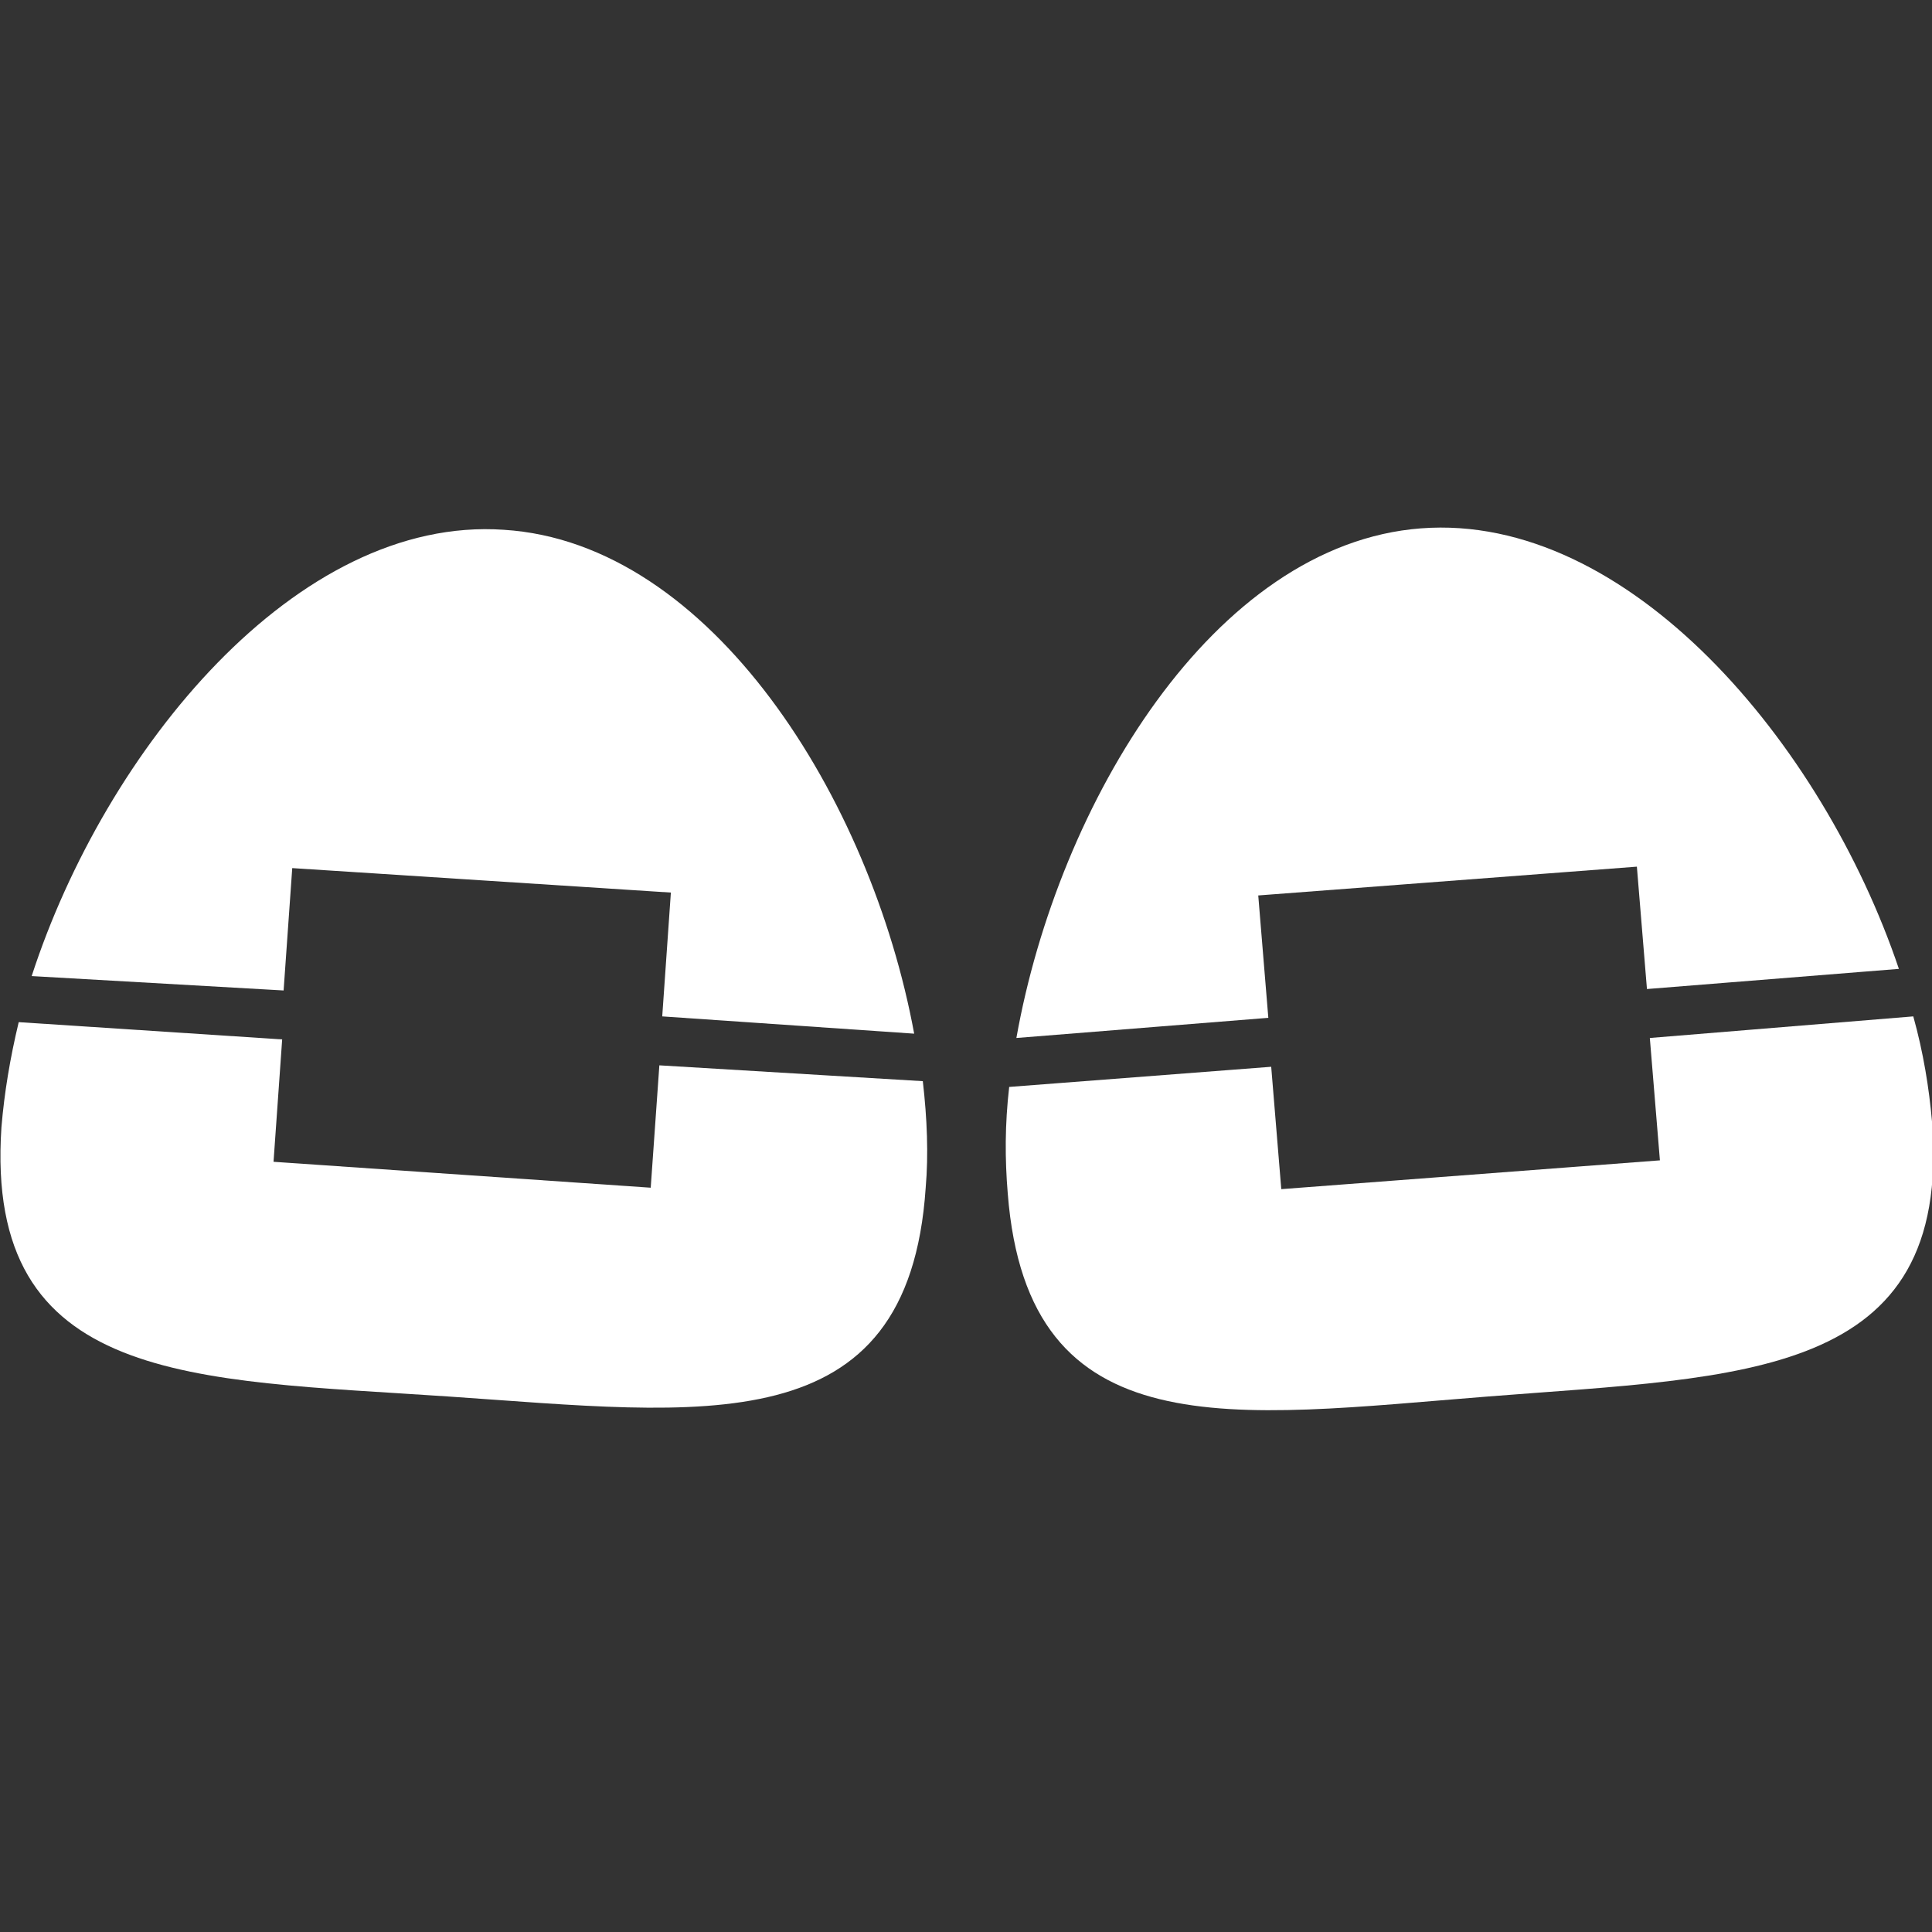
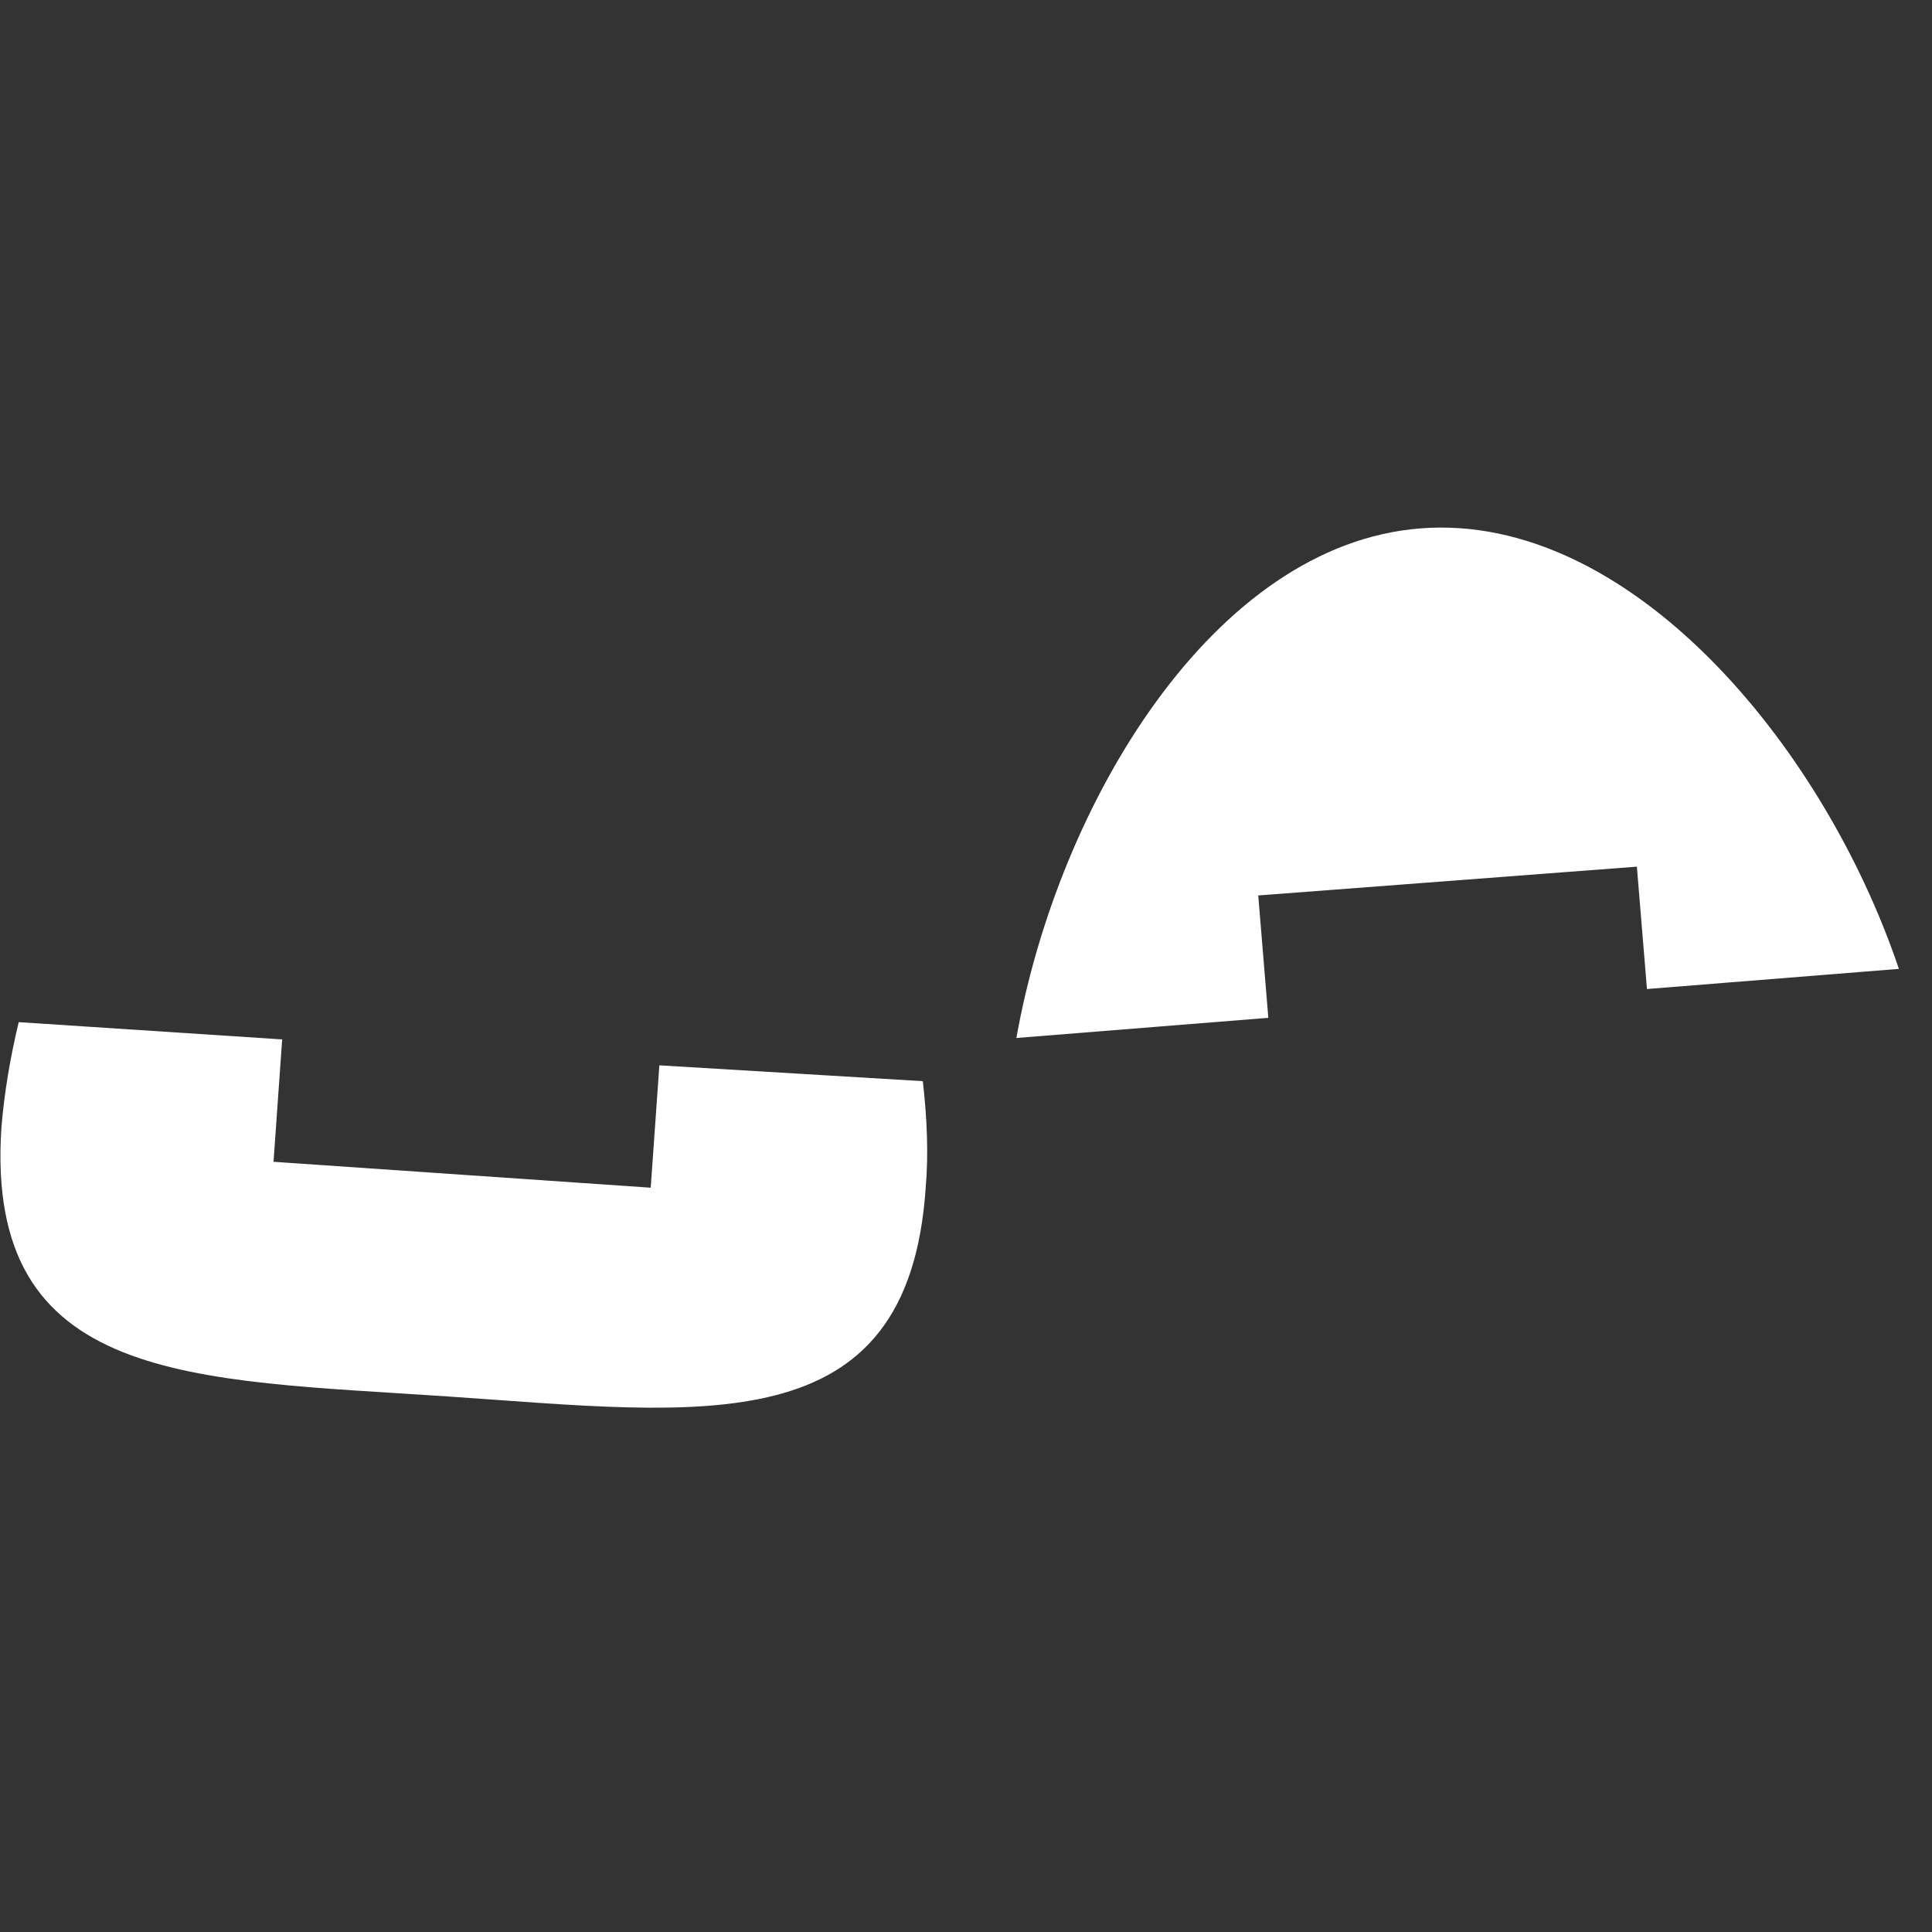
<svg xmlns="http://www.w3.org/2000/svg" version="1.1" id="Ebene_1" x="0px" y="0px" viewBox="0 0 134.2 134.2" style="enable-background:new 0 0 134.2 134.2;" xml:space="preserve">
  <rect x="0" y="0" width="134.2" height="134.2" fill="#333333" stroke="none" />
  <style type="text/css">
	.st0{fill:#FFFFFF;}
</style>
  <g>
    <path class="st0" d="M45.8,74l-0.6,8.5L19,80.7l0.6-8.5L1.3,71c-0.6,2.5-1,4.9-1.2,7.3c-1.2,17.9,13.3,17.5,31,18.7   c17.7,1.2,32,3.4,33.2-14.5c0.2-2.3,0.1-4.8-0.2-7.4L45.8,74z" />
-     <path class="st0" d="M19.7,68.8l0.6-8.5l26.3,1.7L46,70.6l17.5,1.2c-3-16.3-14.1-34.1-28.5-35c-14.4-1-27.7,15.3-32.8,31L19.7,68.8   z" />
  </g>
  <g>
-     <path class="st0" d="M114.6,72.1l0.7,8.5l-26.3,2l-0.7-8.5l-18.2,1.4c-0.3,2.6-0.3,5-0.1,7.4c1.4,17.9,15.6,15.5,33.4,14.1   c17.7-1.4,32.2-1.2,30.8-19.1c-0.2-2.3-0.6-4.8-1.3-7.3L114.6,72.1z" />
    <path class="st0" d="M88.1,70.7l-0.7-8.5l26.3-2l0.7,8.5l17.5-1.4c-5.3-15.7-18.8-31.7-33.2-30.6c-14.4,1.1-25.2,19.1-28.1,35.4   L88.1,70.7z" />
  </g>
</svg>